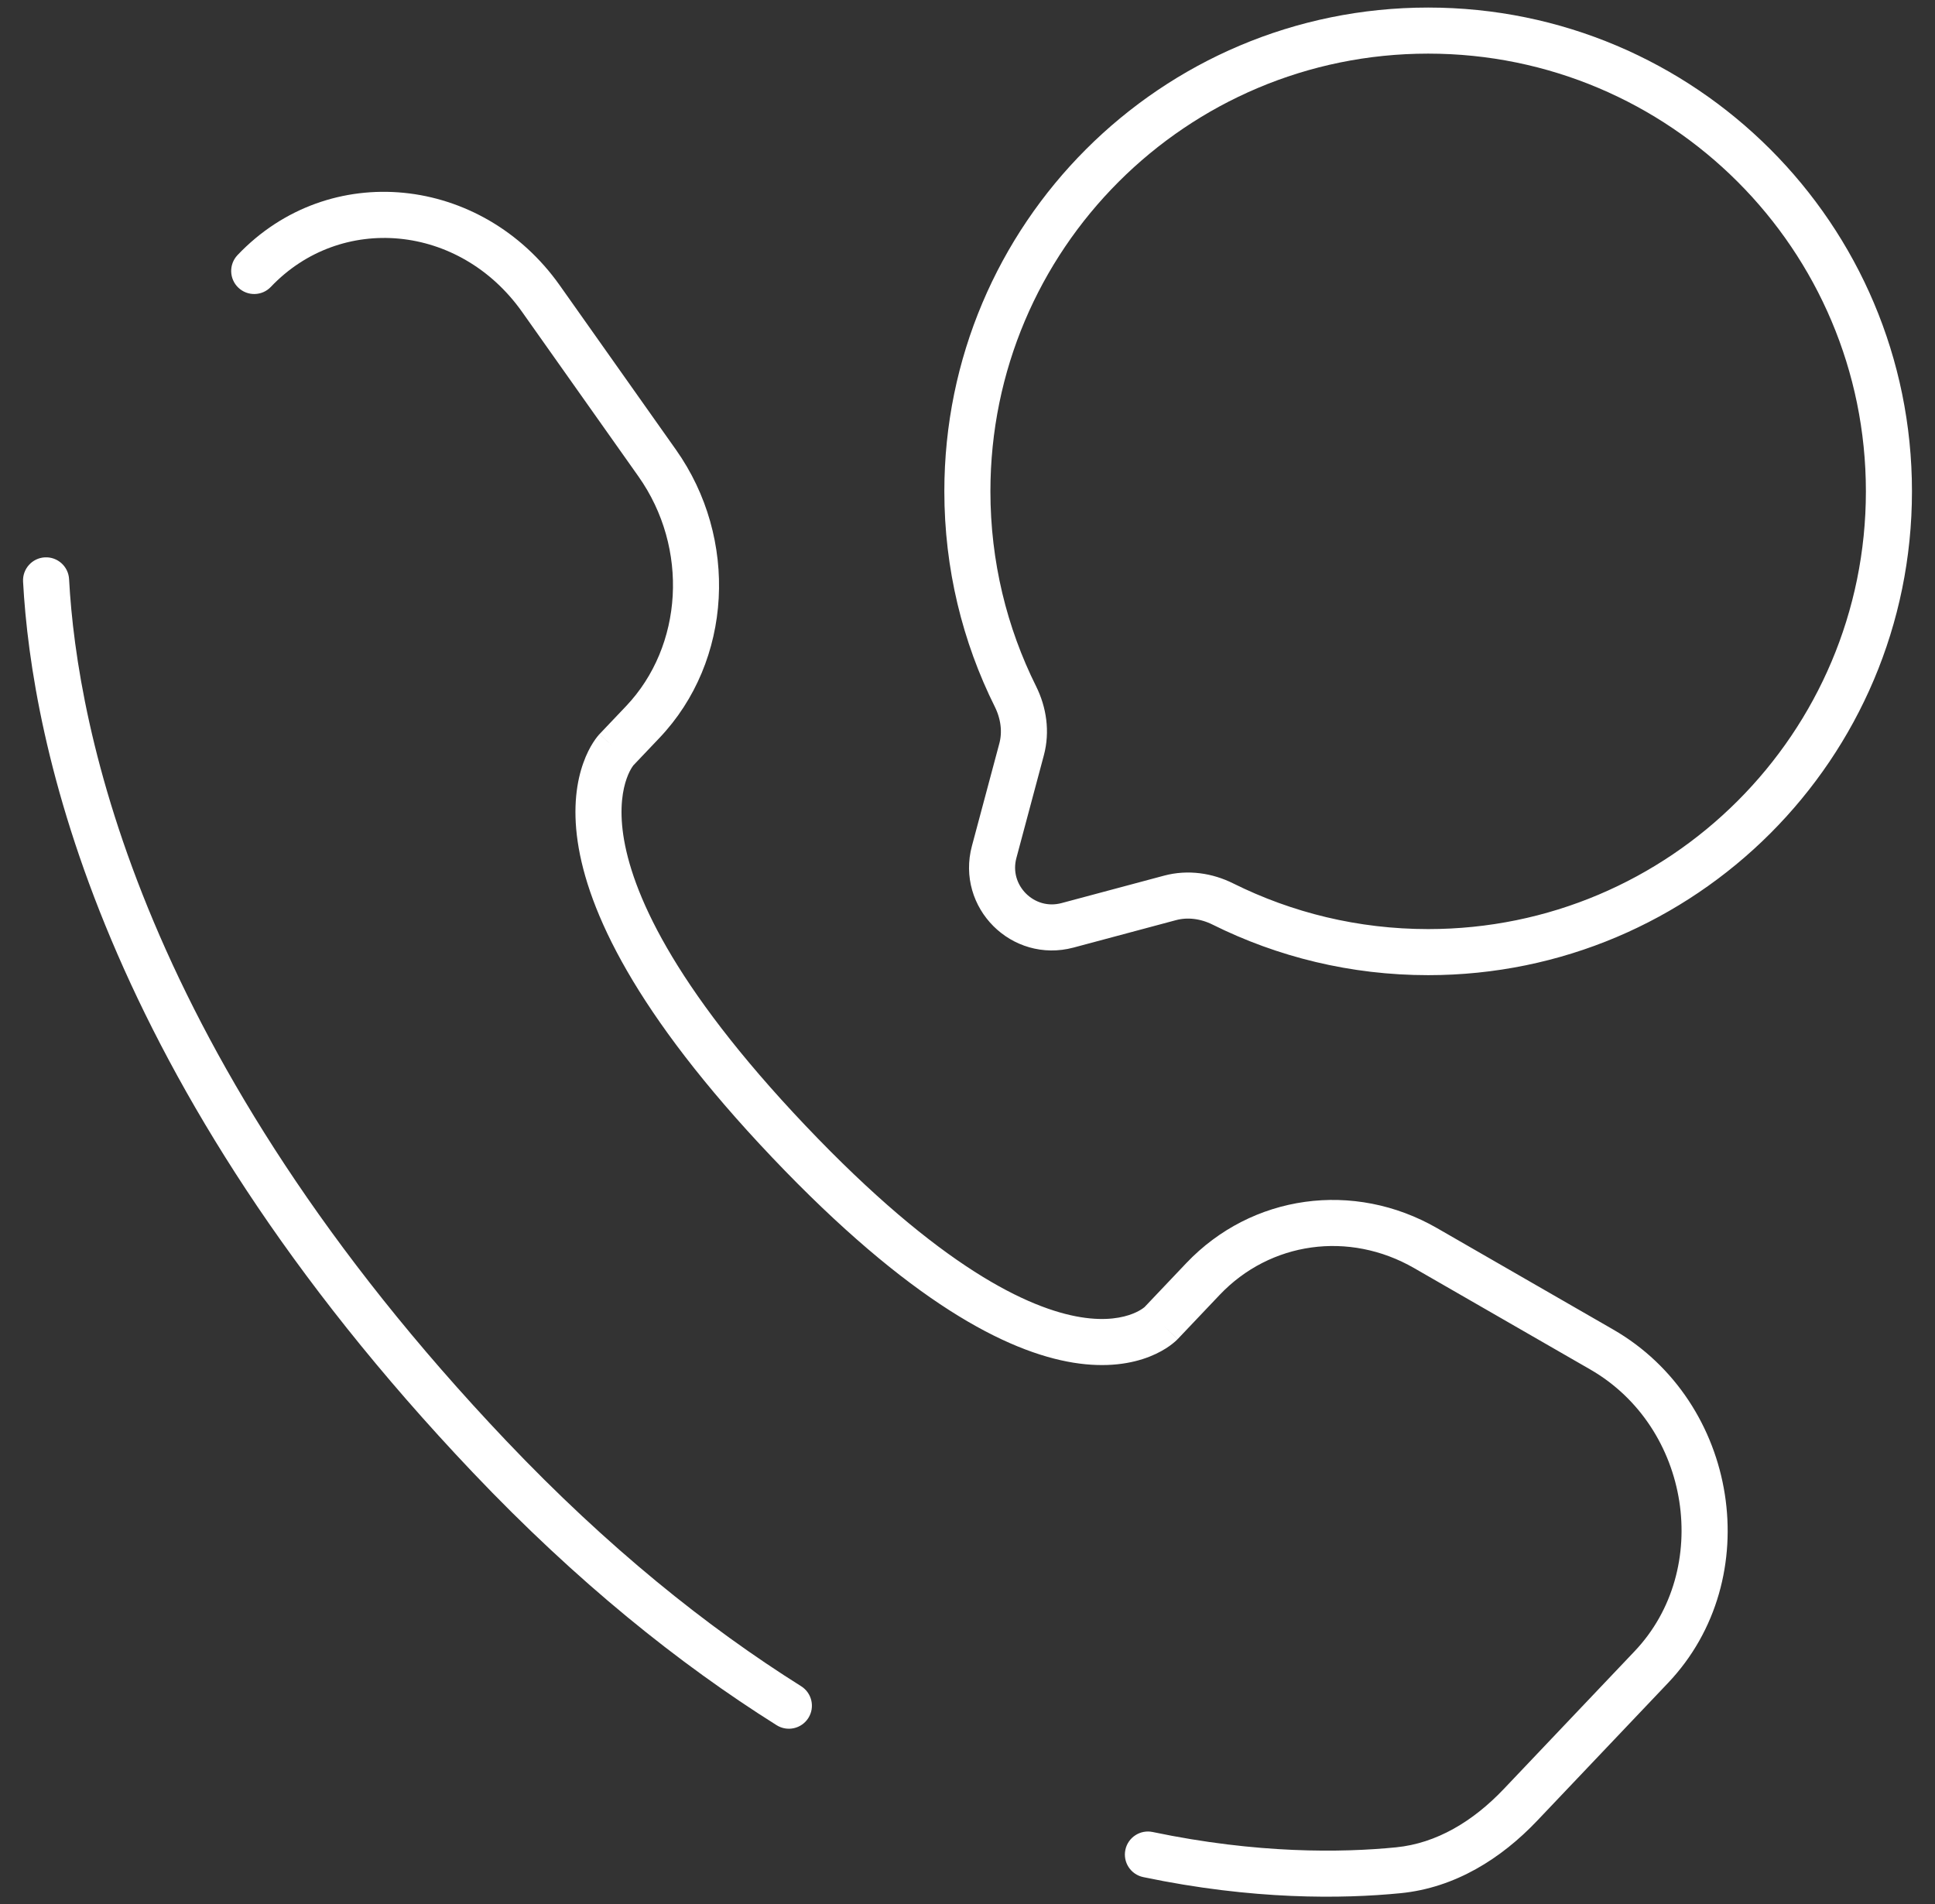
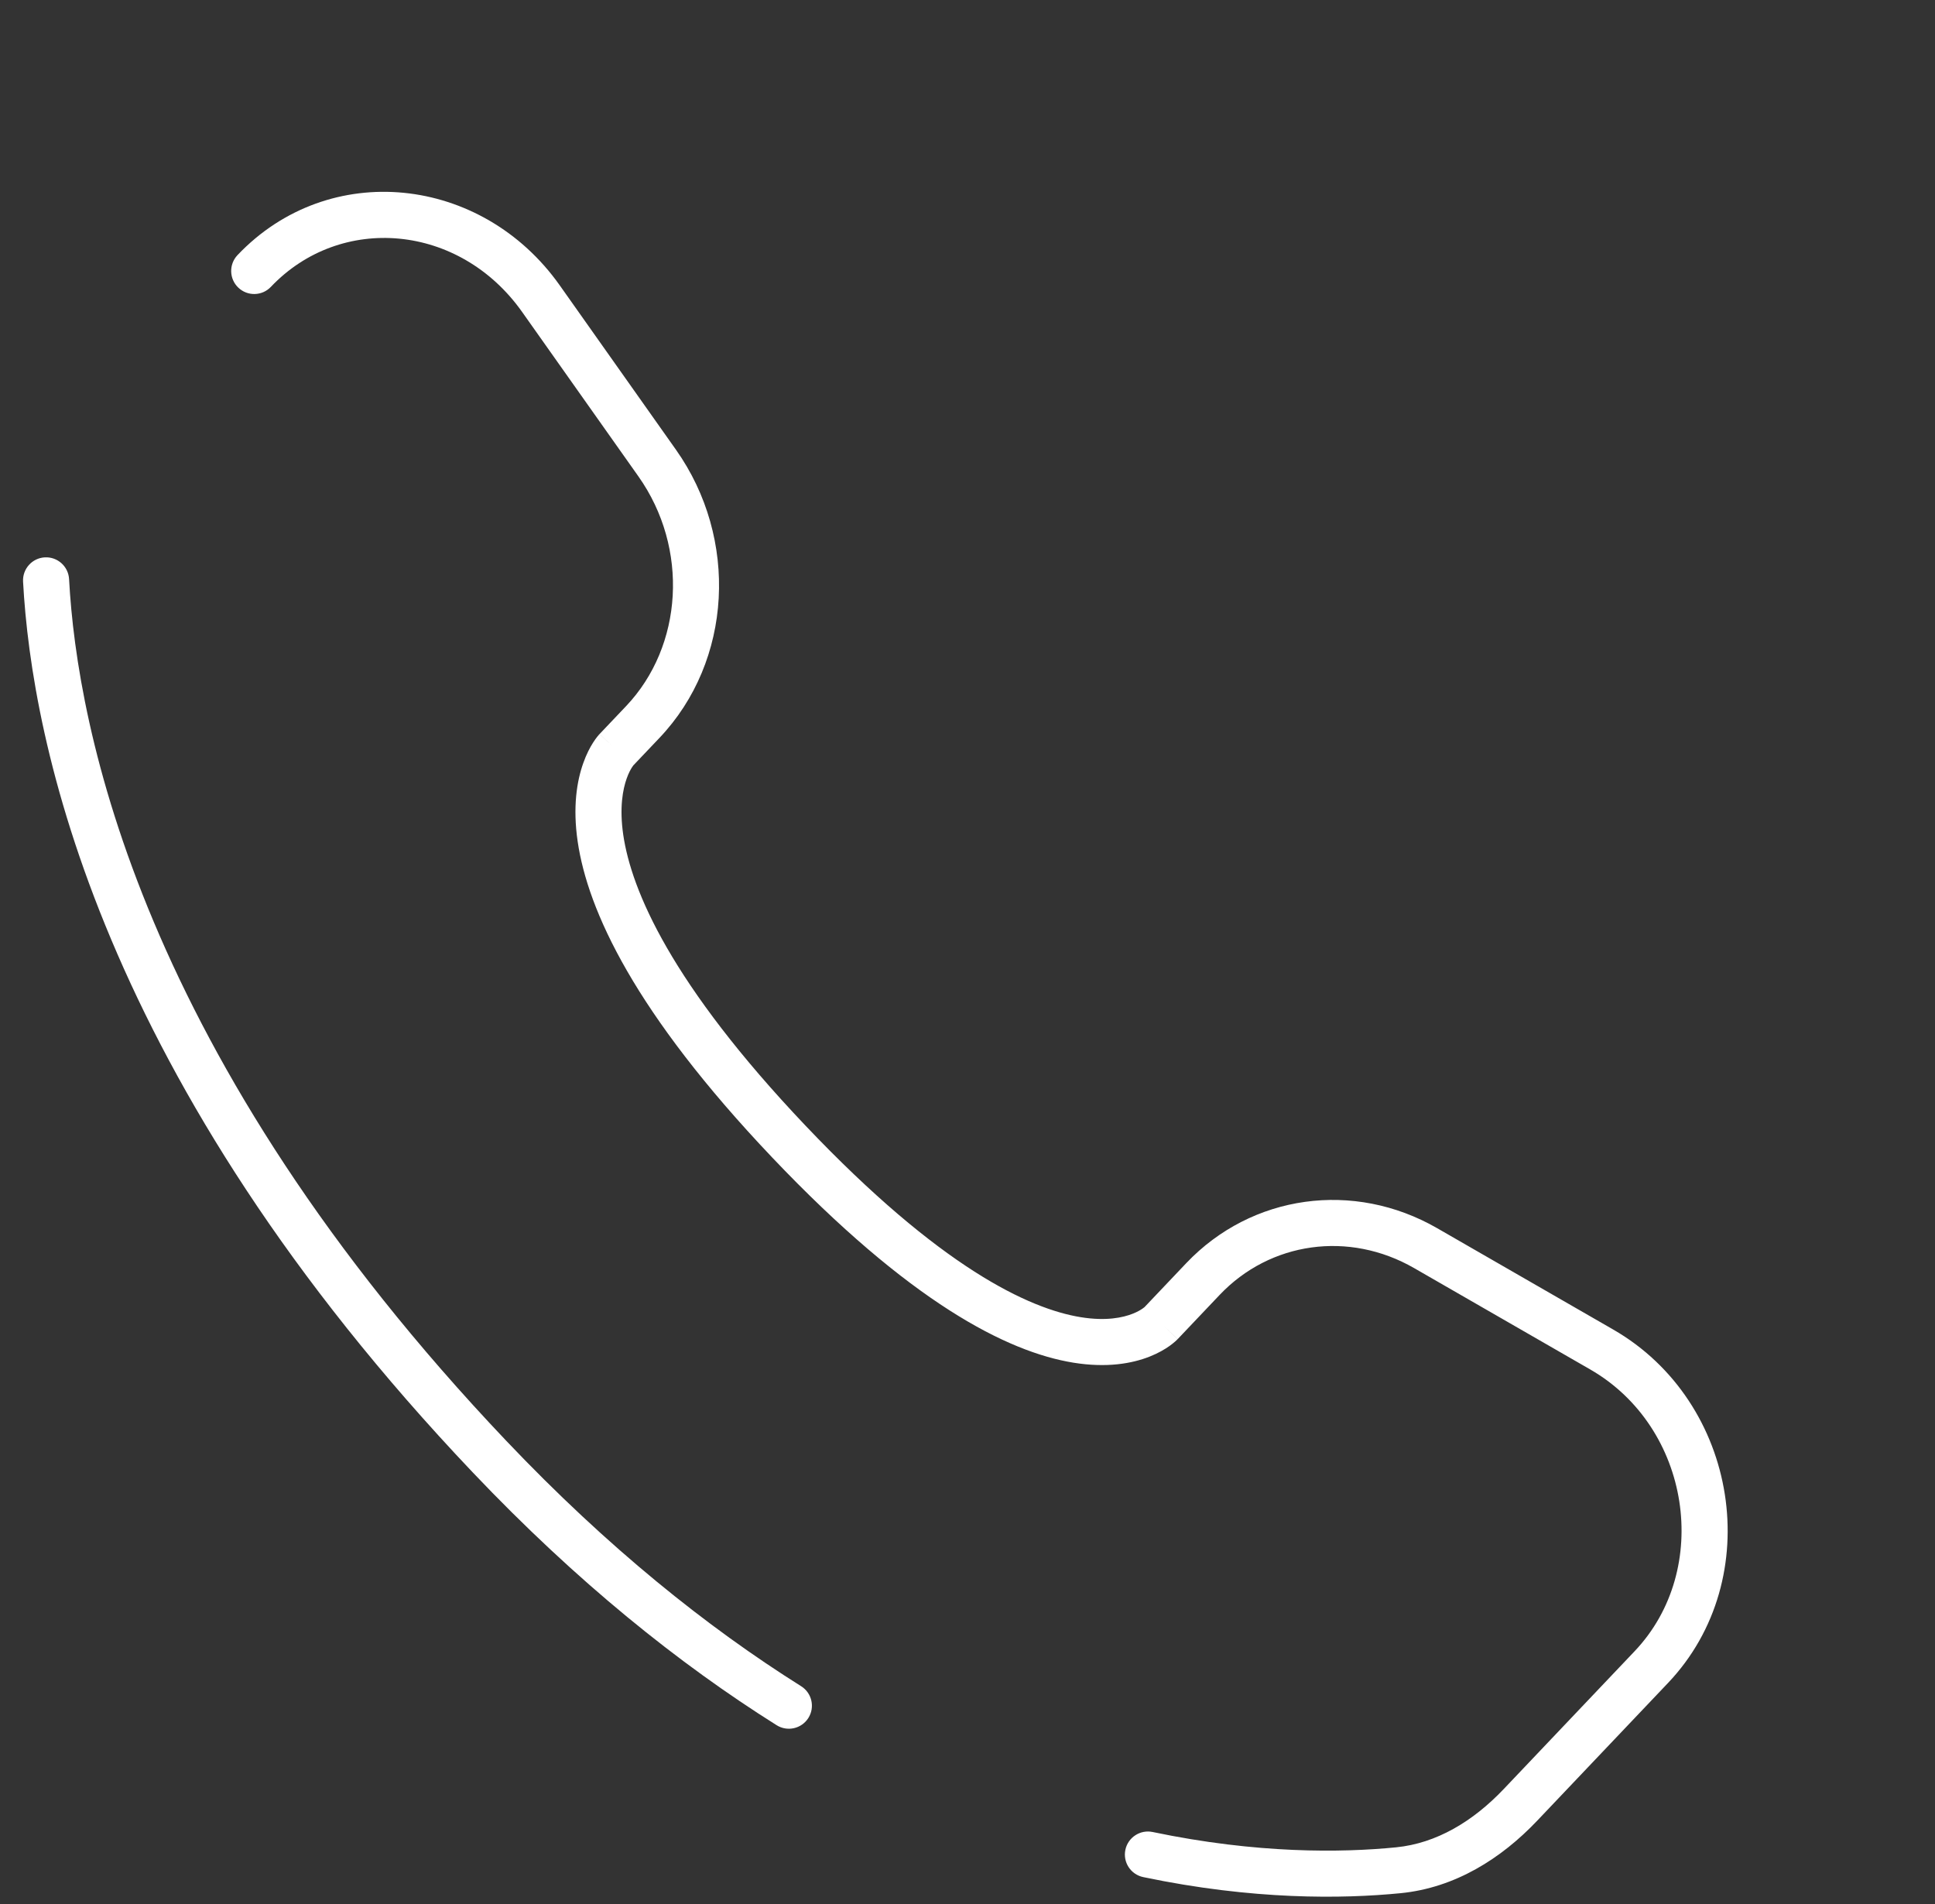
<svg xmlns="http://www.w3.org/2000/svg" width="63" height="62" viewBox="0 0 63 62" fill="none">
  <rect x="0" y="0" width="63" height="62" fill="#333333" stroke="none" />
-   <path d="M46.498 31C54.783 31 61.5 24.283 61.5 15.998C61.5 7.712 54.783 0.996 46.498 0.996C38.212 0.996 31.496 7.712 31.496 15.998C31.496 18.398 32.059 20.666 33.061 22.677C33.327 23.212 33.416 23.823 33.261 24.4L32.368 27.739C31.98 29.189 33.306 30.515 34.756 30.128L38.096 29.234C38.673 29.08 39.284 29.168 39.818 29.435C41.83 30.436 44.098 31 46.498 31Z" stroke="white" stroke-width="1.5" />
  <path d="M37.799 43.083L38.343 43.6L38.343 43.6L37.799 43.083ZM39.165 41.645L38.621 41.128L38.621 41.128L39.165 41.645ZM46.416 40.638L46.042 41.288L46.042 41.288L46.416 40.638ZM52.149 43.938L51.775 44.588L51.775 44.588L52.149 43.938ZM53.764 54.279L54.308 54.795L54.308 54.795L53.764 54.279ZM49.502 58.766L48.958 58.25L48.958 58.25L49.502 58.766ZM45.527 60.894L45.6 61.64L45.6 61.64L45.527 60.894ZM15.94 47.428L16.483 46.911L15.94 47.428ZM2.249 18.856C2.227 18.442 1.873 18.125 1.46 18.147C1.046 18.169 0.729 18.523 0.751 18.936L2.249 18.856ZM20.066 24.414L20.61 24.931L20.61 24.931L20.066 24.414ZM20.927 23.508L21.471 24.025L21.471 24.025L20.927 23.508ZM21.397 15.077L22.009 14.644L22.009 14.644L21.397 15.077ZM17.613 9.726L17.001 10.159L17.001 10.159L17.613 9.726ZM7.733 8.306C7.448 8.607 7.46 9.081 7.76 9.366C8.06 9.652 8.535 9.64 8.82 9.339L7.733 8.306ZM25.684 37.169L26.228 36.652L26.228 36.652L25.684 37.169ZM25.285 56.17C25.636 56.391 26.099 56.285 26.319 55.935C26.54 55.584 26.434 55.121 26.083 54.901L25.285 56.17ZM37.528 59.648C37.123 59.563 36.725 59.823 36.64 60.228C36.555 60.634 36.815 61.031 37.221 61.116L37.528 59.648ZM38.343 43.6L39.709 42.161L38.621 41.128L37.255 42.567L38.343 43.6ZM46.042 41.288L51.775 44.588L52.523 43.288L46.791 39.988L46.042 41.288ZM53.22 53.762L48.958 58.25L50.045 59.283L54.308 54.795L53.22 53.762ZM16.483 46.911C4.596 34.397 2.51 23.725 2.249 18.856L0.751 18.936C1.031 24.145 3.252 35.159 15.396 47.944L16.483 46.911ZM20.61 24.931L21.471 24.025L20.383 22.992L19.522 23.898L20.61 24.931ZM22.009 14.644L18.226 9.293L17.001 10.159L20.785 15.51L22.009 14.644ZM20.066 24.414C19.522 23.898 19.522 23.898 19.521 23.899C19.521 23.899 19.52 23.9 19.52 23.901C19.518 23.902 19.517 23.903 19.516 23.904C19.514 23.907 19.512 23.909 19.509 23.912C19.504 23.918 19.498 23.924 19.491 23.932C19.478 23.947 19.462 23.966 19.444 23.989C19.407 24.035 19.362 24.097 19.312 24.175C19.212 24.331 19.094 24.552 18.991 24.843C18.782 25.429 18.643 26.272 18.808 27.4C19.137 29.64 20.657 32.965 25.14 37.685L26.228 36.652C21.845 32.037 20.557 28.986 20.292 27.182C20.162 26.288 20.28 25.693 20.404 25.346C20.466 25.17 20.533 25.051 20.576 24.984C20.597 24.95 20.613 24.929 20.62 24.92C20.623 24.916 20.625 24.915 20.623 24.916C20.622 24.917 20.621 24.919 20.619 24.921C20.618 24.923 20.616 24.924 20.615 24.925C20.614 24.926 20.613 24.927 20.613 24.928C20.612 24.928 20.611 24.929 20.611 24.929C20.611 24.93 20.61 24.931 20.066 24.414ZM25.14 37.685C29.619 42.4 32.788 44.016 34.946 44.367C36.037 44.544 36.856 44.395 37.428 44.17C37.711 44.058 37.925 43.931 38.076 43.824C38.151 43.77 38.211 43.722 38.255 43.683C38.277 43.664 38.295 43.647 38.31 43.633C38.317 43.626 38.323 43.62 38.329 43.614C38.332 43.611 38.334 43.609 38.336 43.606C38.338 43.605 38.339 43.604 38.34 43.603C38.34 43.602 38.341 43.602 38.341 43.601C38.342 43.601 38.343 43.6 37.799 43.083C37.255 42.567 37.256 42.566 37.256 42.566C37.257 42.565 37.257 42.565 37.258 42.564C37.258 42.563 37.259 42.562 37.26 42.562C37.261 42.56 37.263 42.559 37.264 42.558C37.266 42.555 37.268 42.554 37.269 42.553C37.27 42.551 37.269 42.552 37.266 42.556C37.258 42.562 37.239 42.578 37.208 42.6C37.147 42.644 37.038 42.711 36.877 42.774C36.563 42.898 36.017 43.021 35.187 42.886C33.504 42.613 30.616 41.272 26.228 36.652L25.14 37.685ZM18.226 9.293C15.686 5.7 10.709 5.173 7.733 8.306L8.82 9.339C11.093 6.947 14.962 7.275 17.001 10.159L18.226 9.293ZM48.958 58.25C47.956 59.304 46.768 60.017 45.453 60.147L45.6 61.64C47.378 61.465 48.88 60.51 50.045 59.283L48.958 58.25ZM21.471 24.025C23.852 21.518 24.053 17.535 22.009 14.644L20.785 15.51C22.44 17.851 22.242 21.035 20.383 22.992L21.471 24.025ZM51.775 44.588C55.05 46.473 55.751 51.097 53.22 53.762L54.308 54.795C57.531 51.402 56.61 45.64 52.523 43.288L51.775 44.588ZM39.709 42.161C41.354 40.429 43.918 40.066 46.042 41.288L46.791 39.988C44.081 38.428 40.755 38.882 38.621 41.128L39.709 42.161ZM26.083 54.901C23.02 52.976 19.782 50.385 16.483 46.911L15.396 47.944C18.777 51.504 22.111 54.176 25.285 56.17L26.083 54.901ZM45.453 60.147C43.684 60.322 40.934 60.361 37.528 59.648L37.221 61.116C40.796 61.865 43.702 61.827 45.6 61.64L45.453 60.147Z" fill="white" />
</svg>